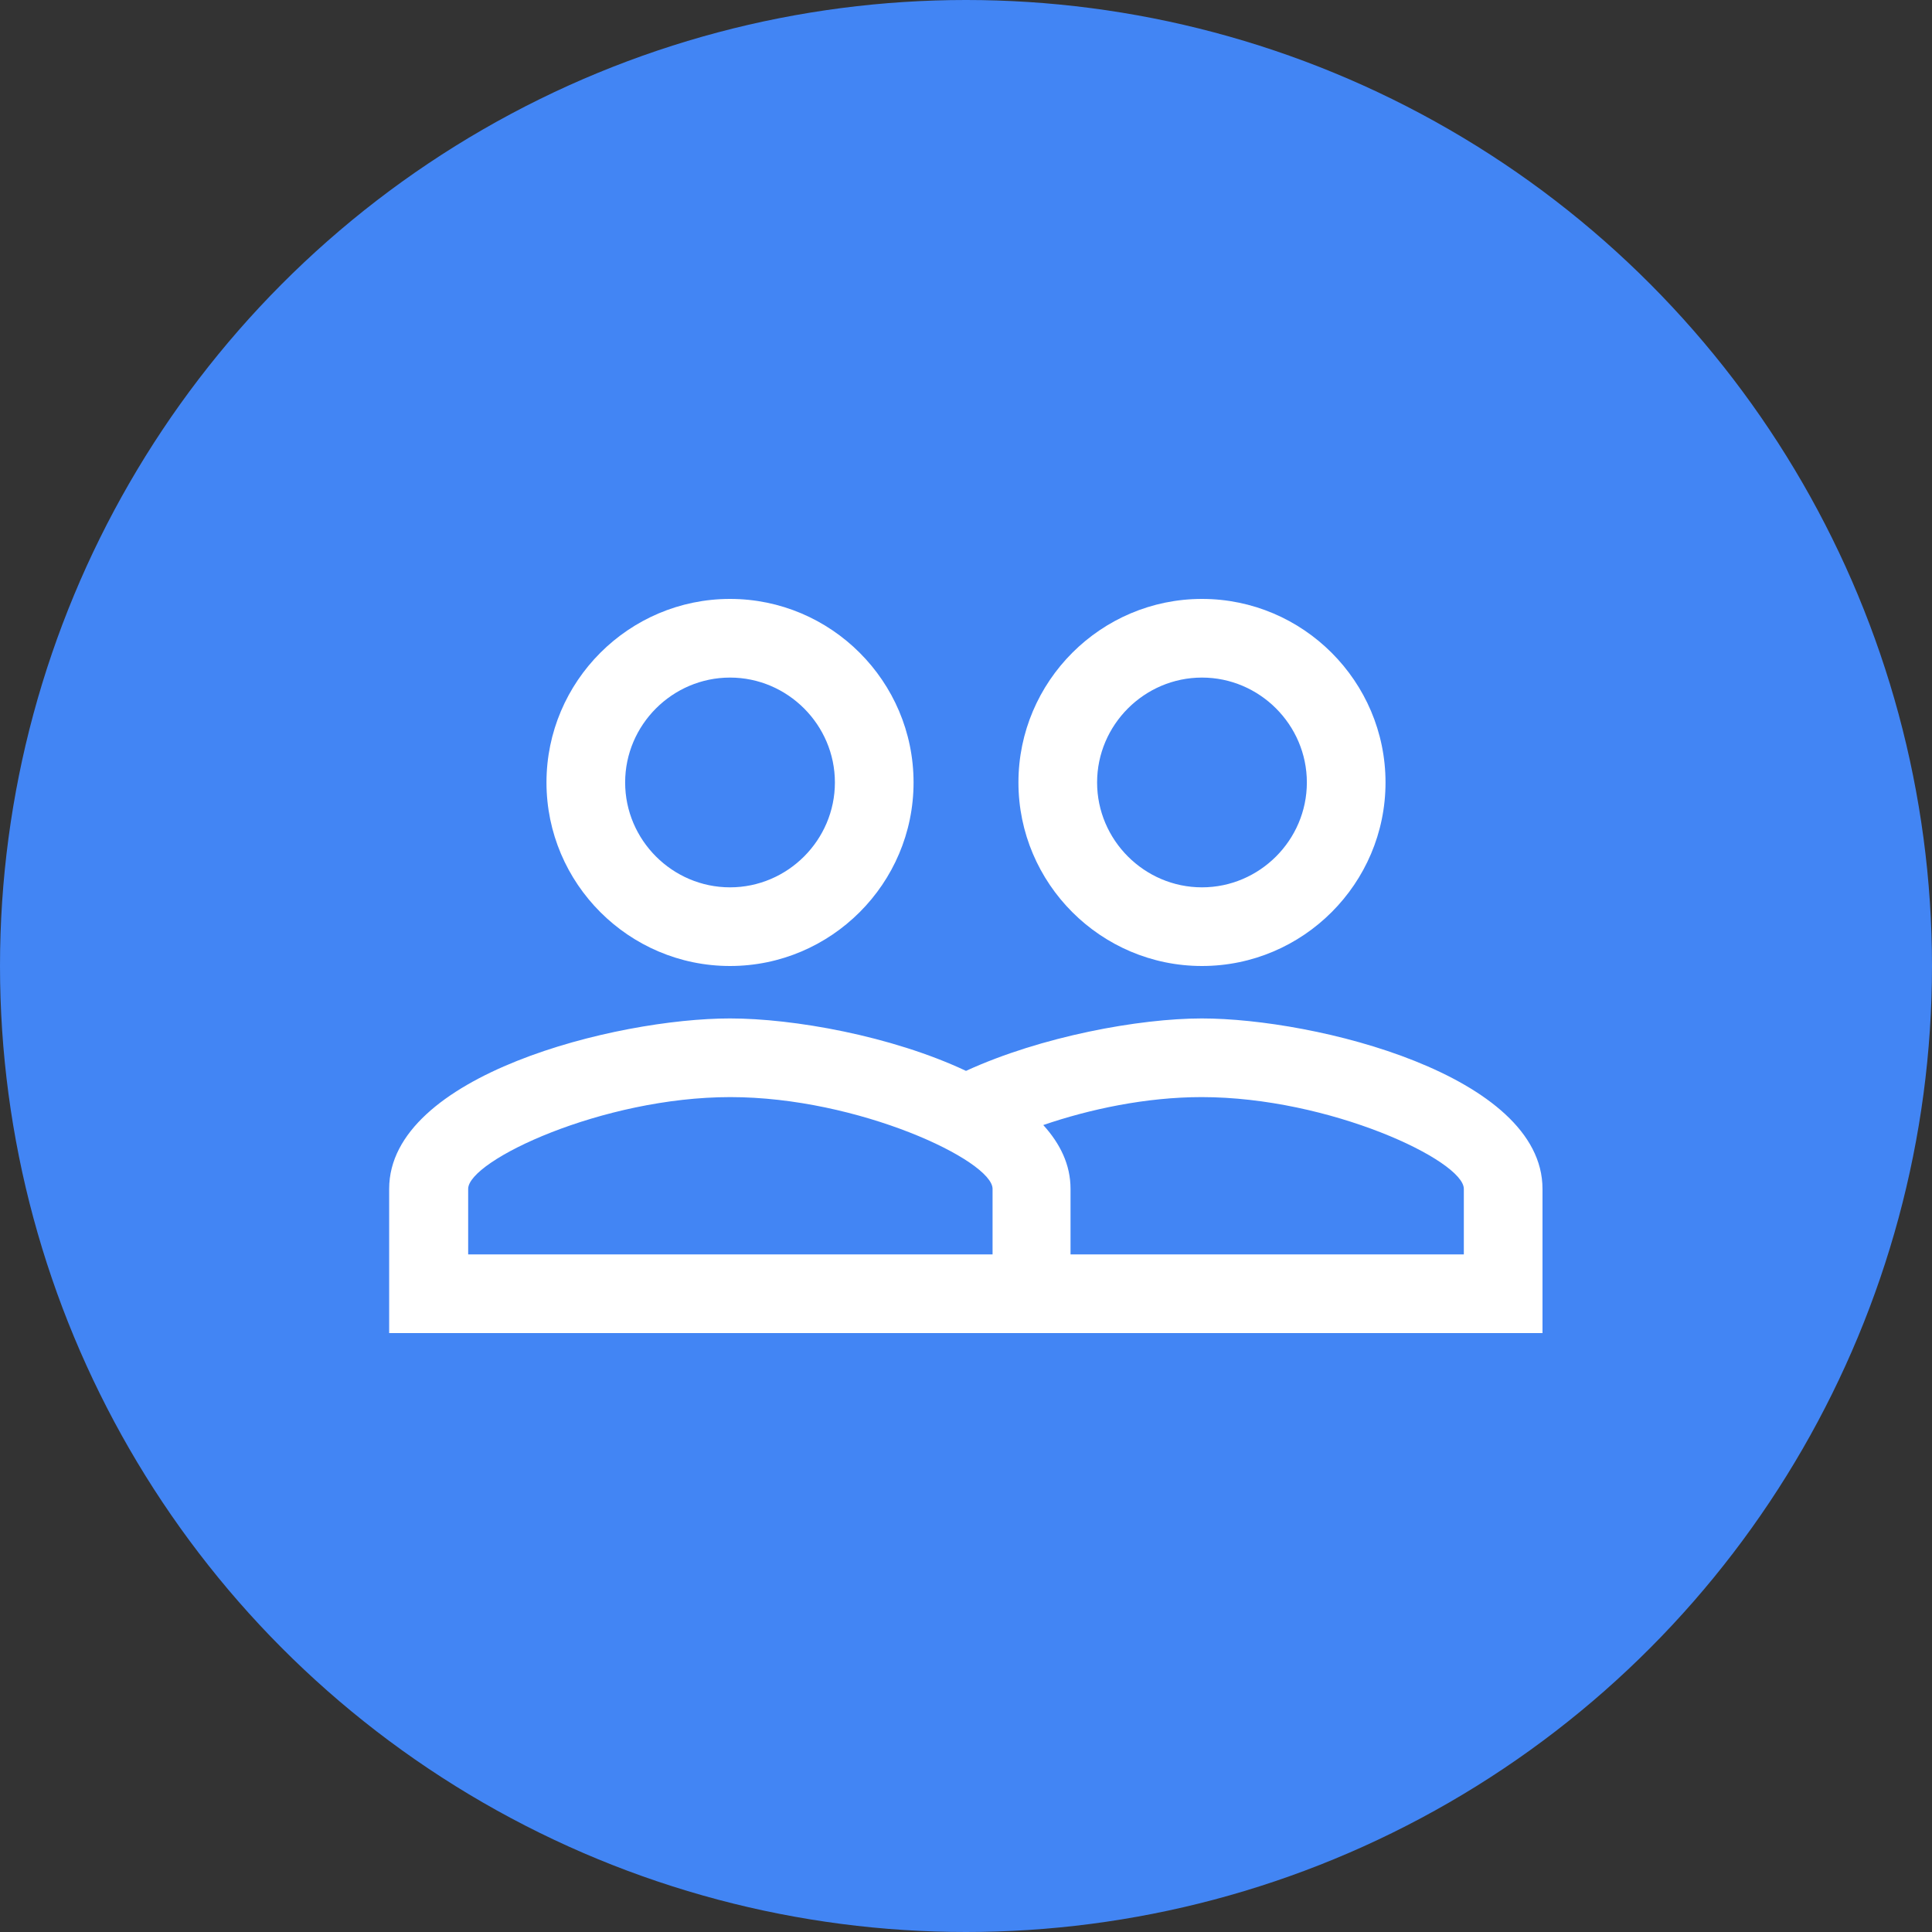
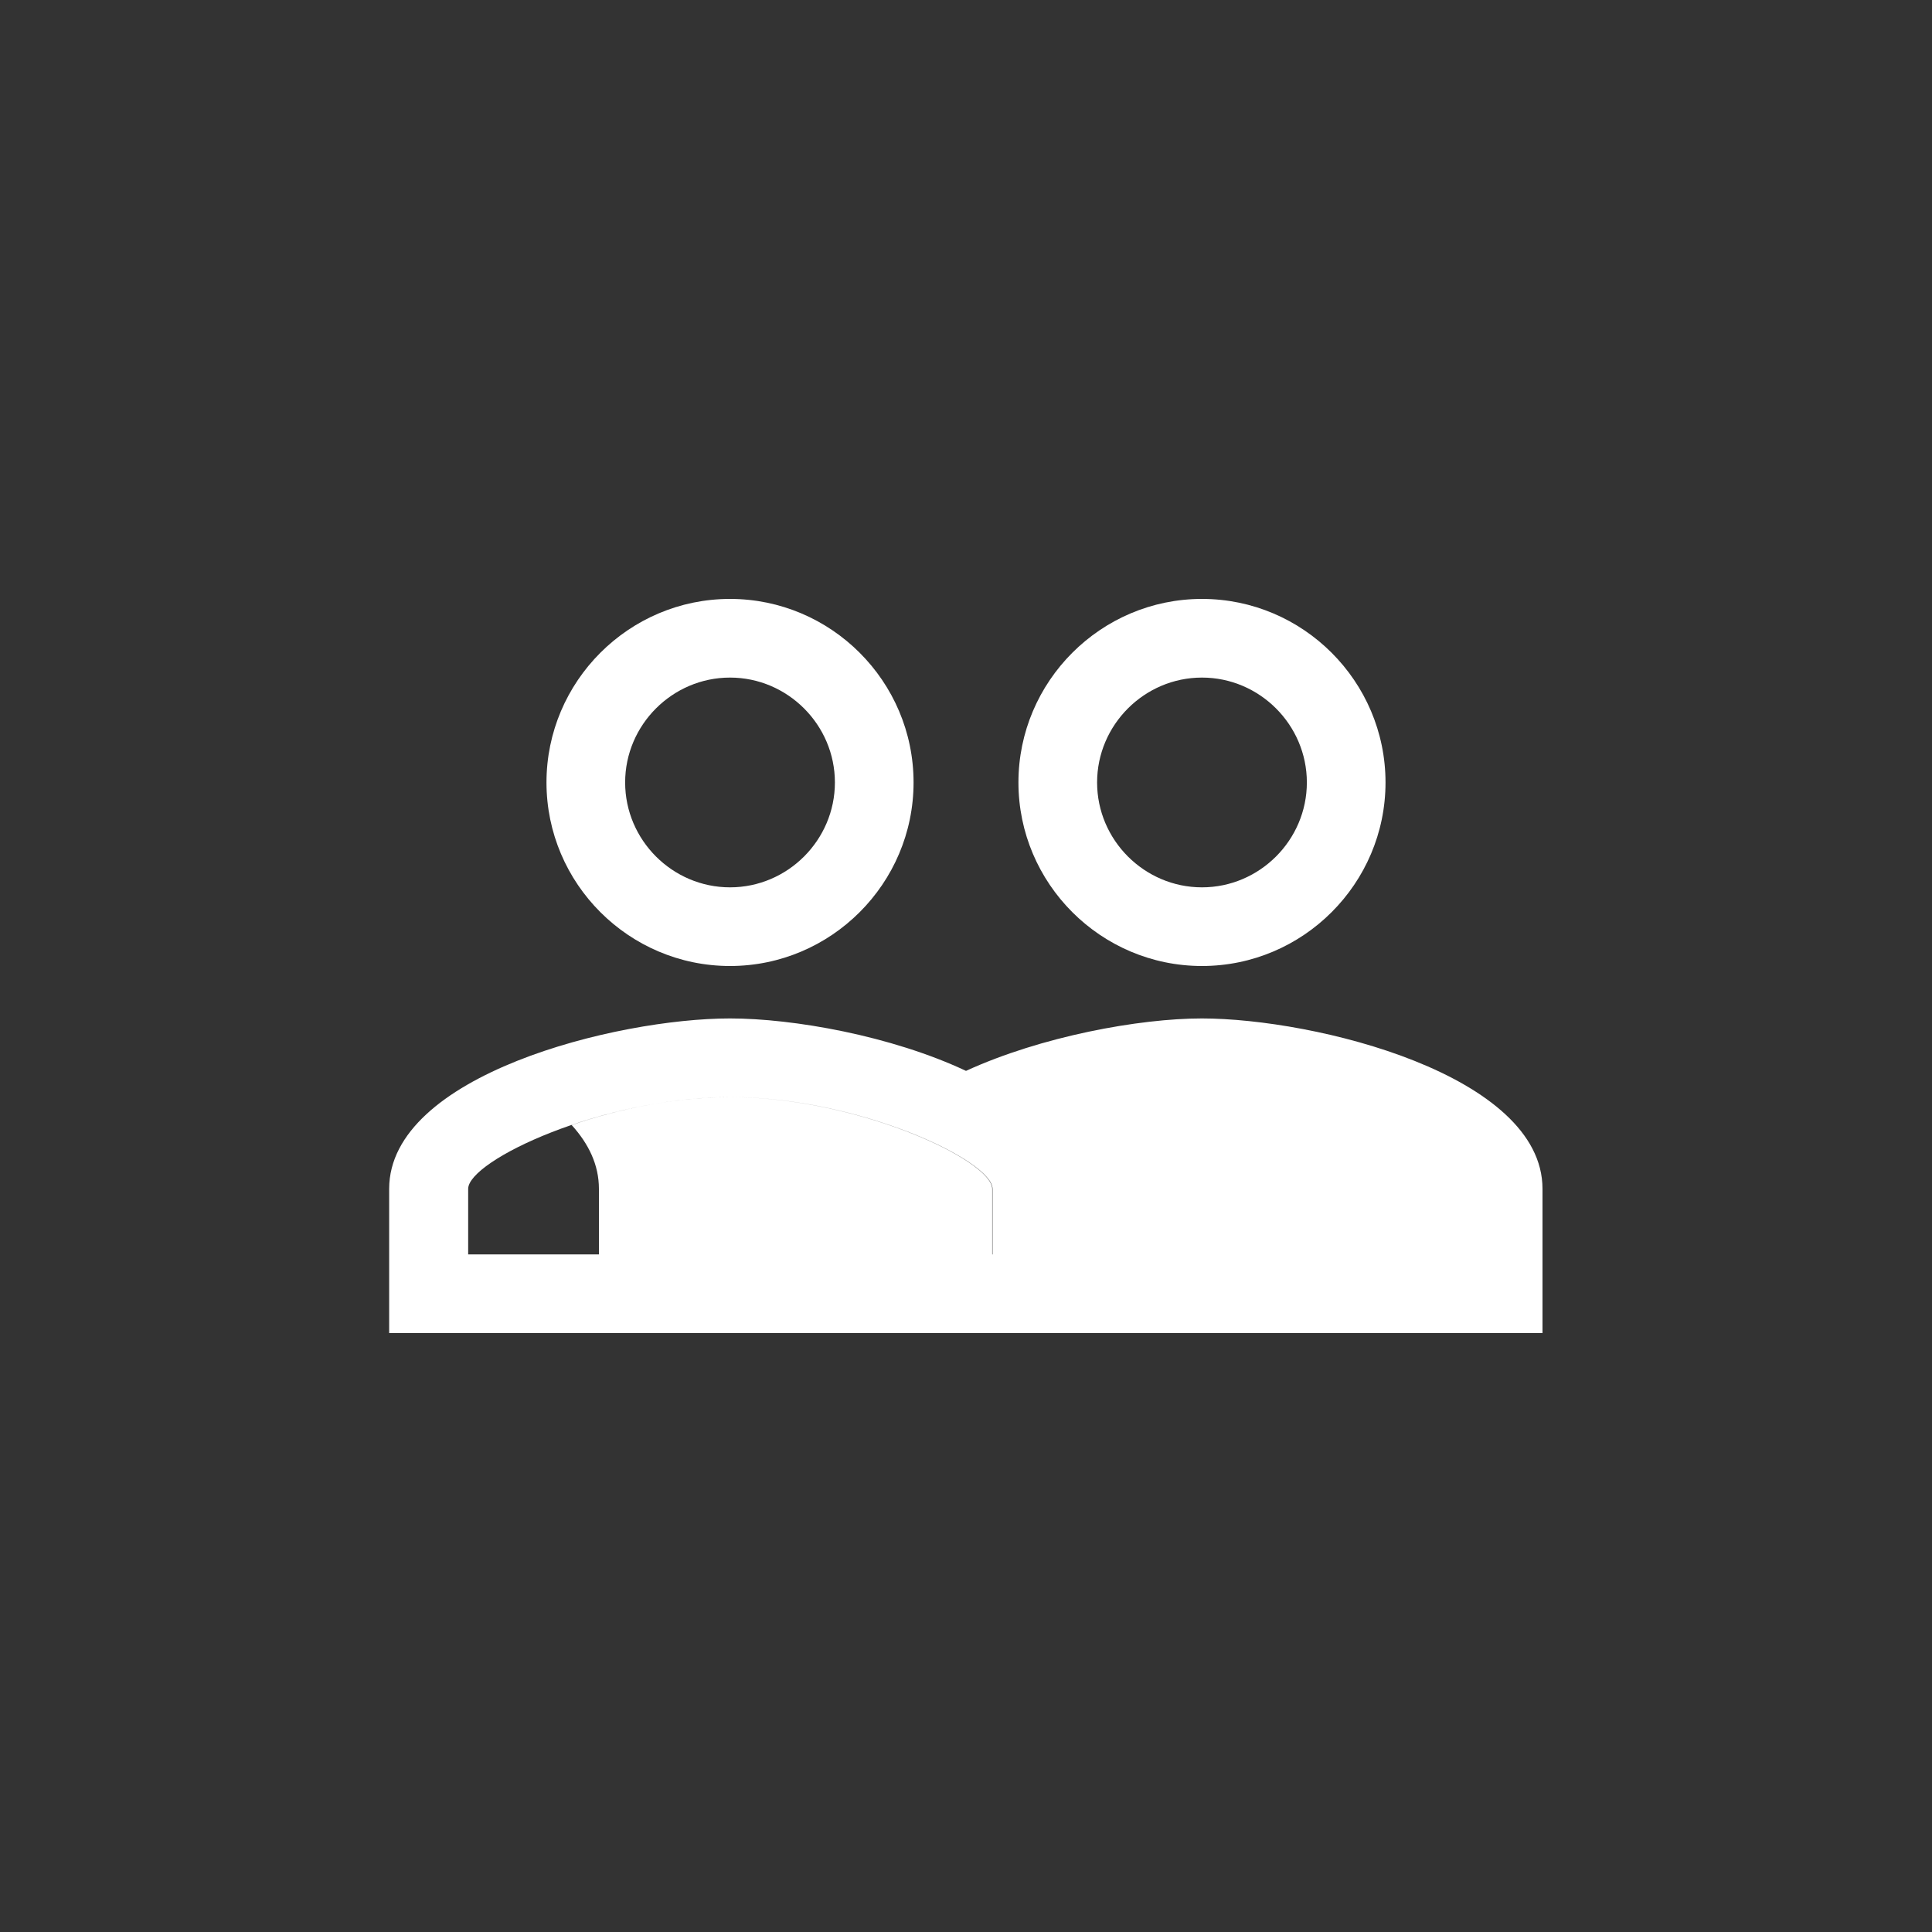
<svg xmlns="http://www.w3.org/2000/svg" id="Layer_1" data-name="Layer 1" viewBox="0 0 56 56">
  <rect x="0" y="0" width="56" height="56" fill="#333333" stroke="none" />
  <defs>
    <style> .cls-1 { fill: #4285f4; } .cls-2 { fill: #fff; } </style>
  </defs>
-   <circle class="cls-1" cx="28" cy="28" r="28" />
-   <path class="cls-2" d="M34.84,29.52c-1.82,0-4.66.52-6.84,1.52-2.17-1.02-5.01-1.52-6.84-1.52-3.3,0-9.88,1.64-9.88,4.94v4.18h33.43v-4.18c0-3.3-6.58-4.94-9.88-4.94ZM28.76,36.36h-15.19v-1.9c0-.82,3.89-2.66,7.6-2.66s7.6,1.84,7.6,2.66v1.9ZM42.43,36.36h-11.4v-1.9c0-.7-.3-1.31-.79-1.85,1.34-.46,2.98-.81,4.59-.81,3.71,0,7.6,1.84,7.6,2.66v1.9ZM21.16,28c2.93,0,5.32-2.39,5.32-5.32s-2.39-5.32-5.32-5.32-5.32,2.39-5.32,5.32,2.39,5.32,5.32,5.32ZM21.16,19.64c1.67,0,3.04,1.37,3.04,3.04s-1.37,3.04-3.04,3.04-3.04-1.37-3.04-3.04,1.37-3.04,3.04-3.04ZM34.84,28c2.93,0,5.32-2.39,5.32-5.32s-2.39-5.32-5.32-5.32-5.32,2.39-5.32,5.32,2.39,5.32,5.32,5.32ZM34.84,19.64c1.67,0,3.04,1.37,3.04,3.04s-1.37,3.04-3.04,3.04-3.04-1.37-3.04-3.04,1.37-3.04,3.04-3.04Z" />
+   <path class="cls-2" d="M34.84,29.52c-1.82,0-4.66.52-6.84,1.52-2.17-1.02-5.01-1.52-6.84-1.52-3.3,0-9.88,1.64-9.88,4.94v4.18h33.43v-4.18c0-3.3-6.58-4.94-9.88-4.94ZM28.76,36.36h-15.19v-1.9c0-.82,3.89-2.66,7.6-2.66s7.6,1.84,7.6,2.66v1.9Zh-11.4v-1.9c0-.7-.3-1.31-.79-1.85,1.34-.46,2.98-.81,4.59-.81,3.71,0,7.6,1.84,7.6,2.66v1.9ZM21.16,28c2.93,0,5.32-2.39,5.32-5.32s-2.39-5.32-5.32-5.32-5.32,2.39-5.32,5.32,2.39,5.32,5.32,5.32ZM21.16,19.64c1.67,0,3.04,1.37,3.04,3.04s-1.37,3.04-3.04,3.04-3.04-1.37-3.04-3.04,1.37-3.04,3.04-3.04ZM34.84,28c2.93,0,5.32-2.39,5.32-5.32s-2.39-5.32-5.32-5.32-5.32,2.39-5.32,5.32,2.39,5.32,5.32,5.32ZM34.84,19.64c1.67,0,3.04,1.37,3.04,3.04s-1.37,3.04-3.04,3.04-3.04-1.37-3.04-3.04,1.37-3.04,3.04-3.04Z" />
</svg>